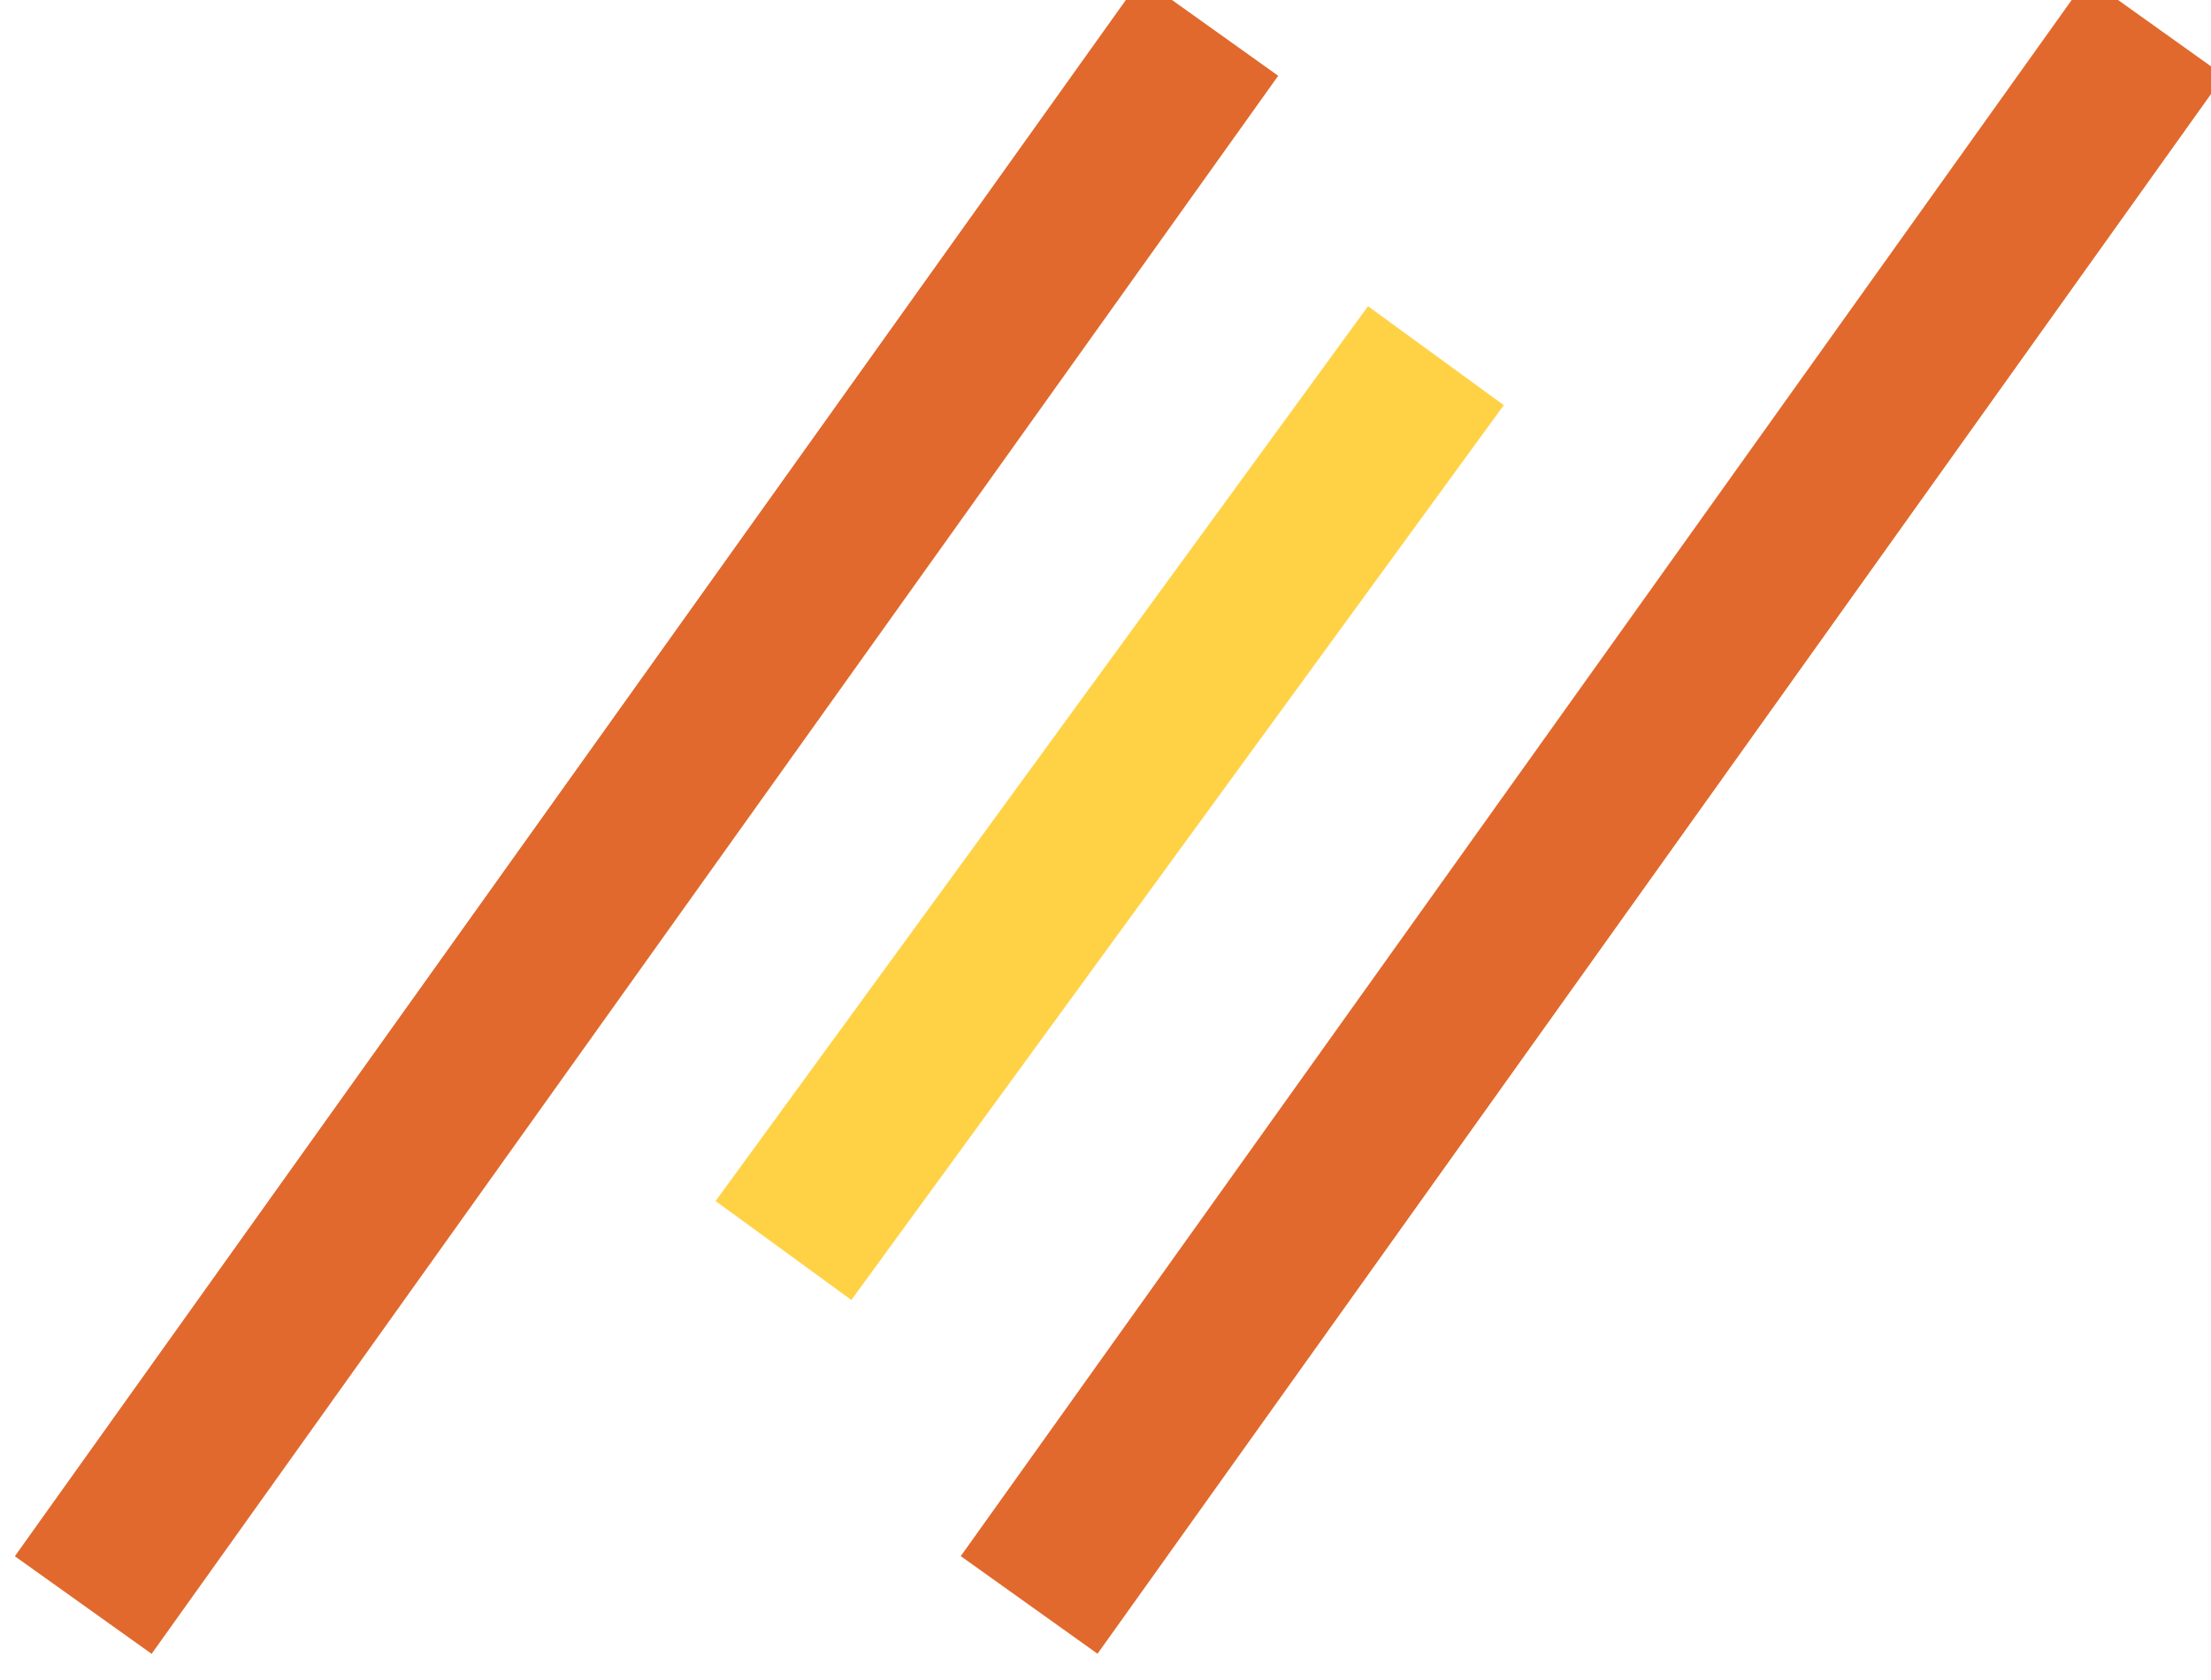
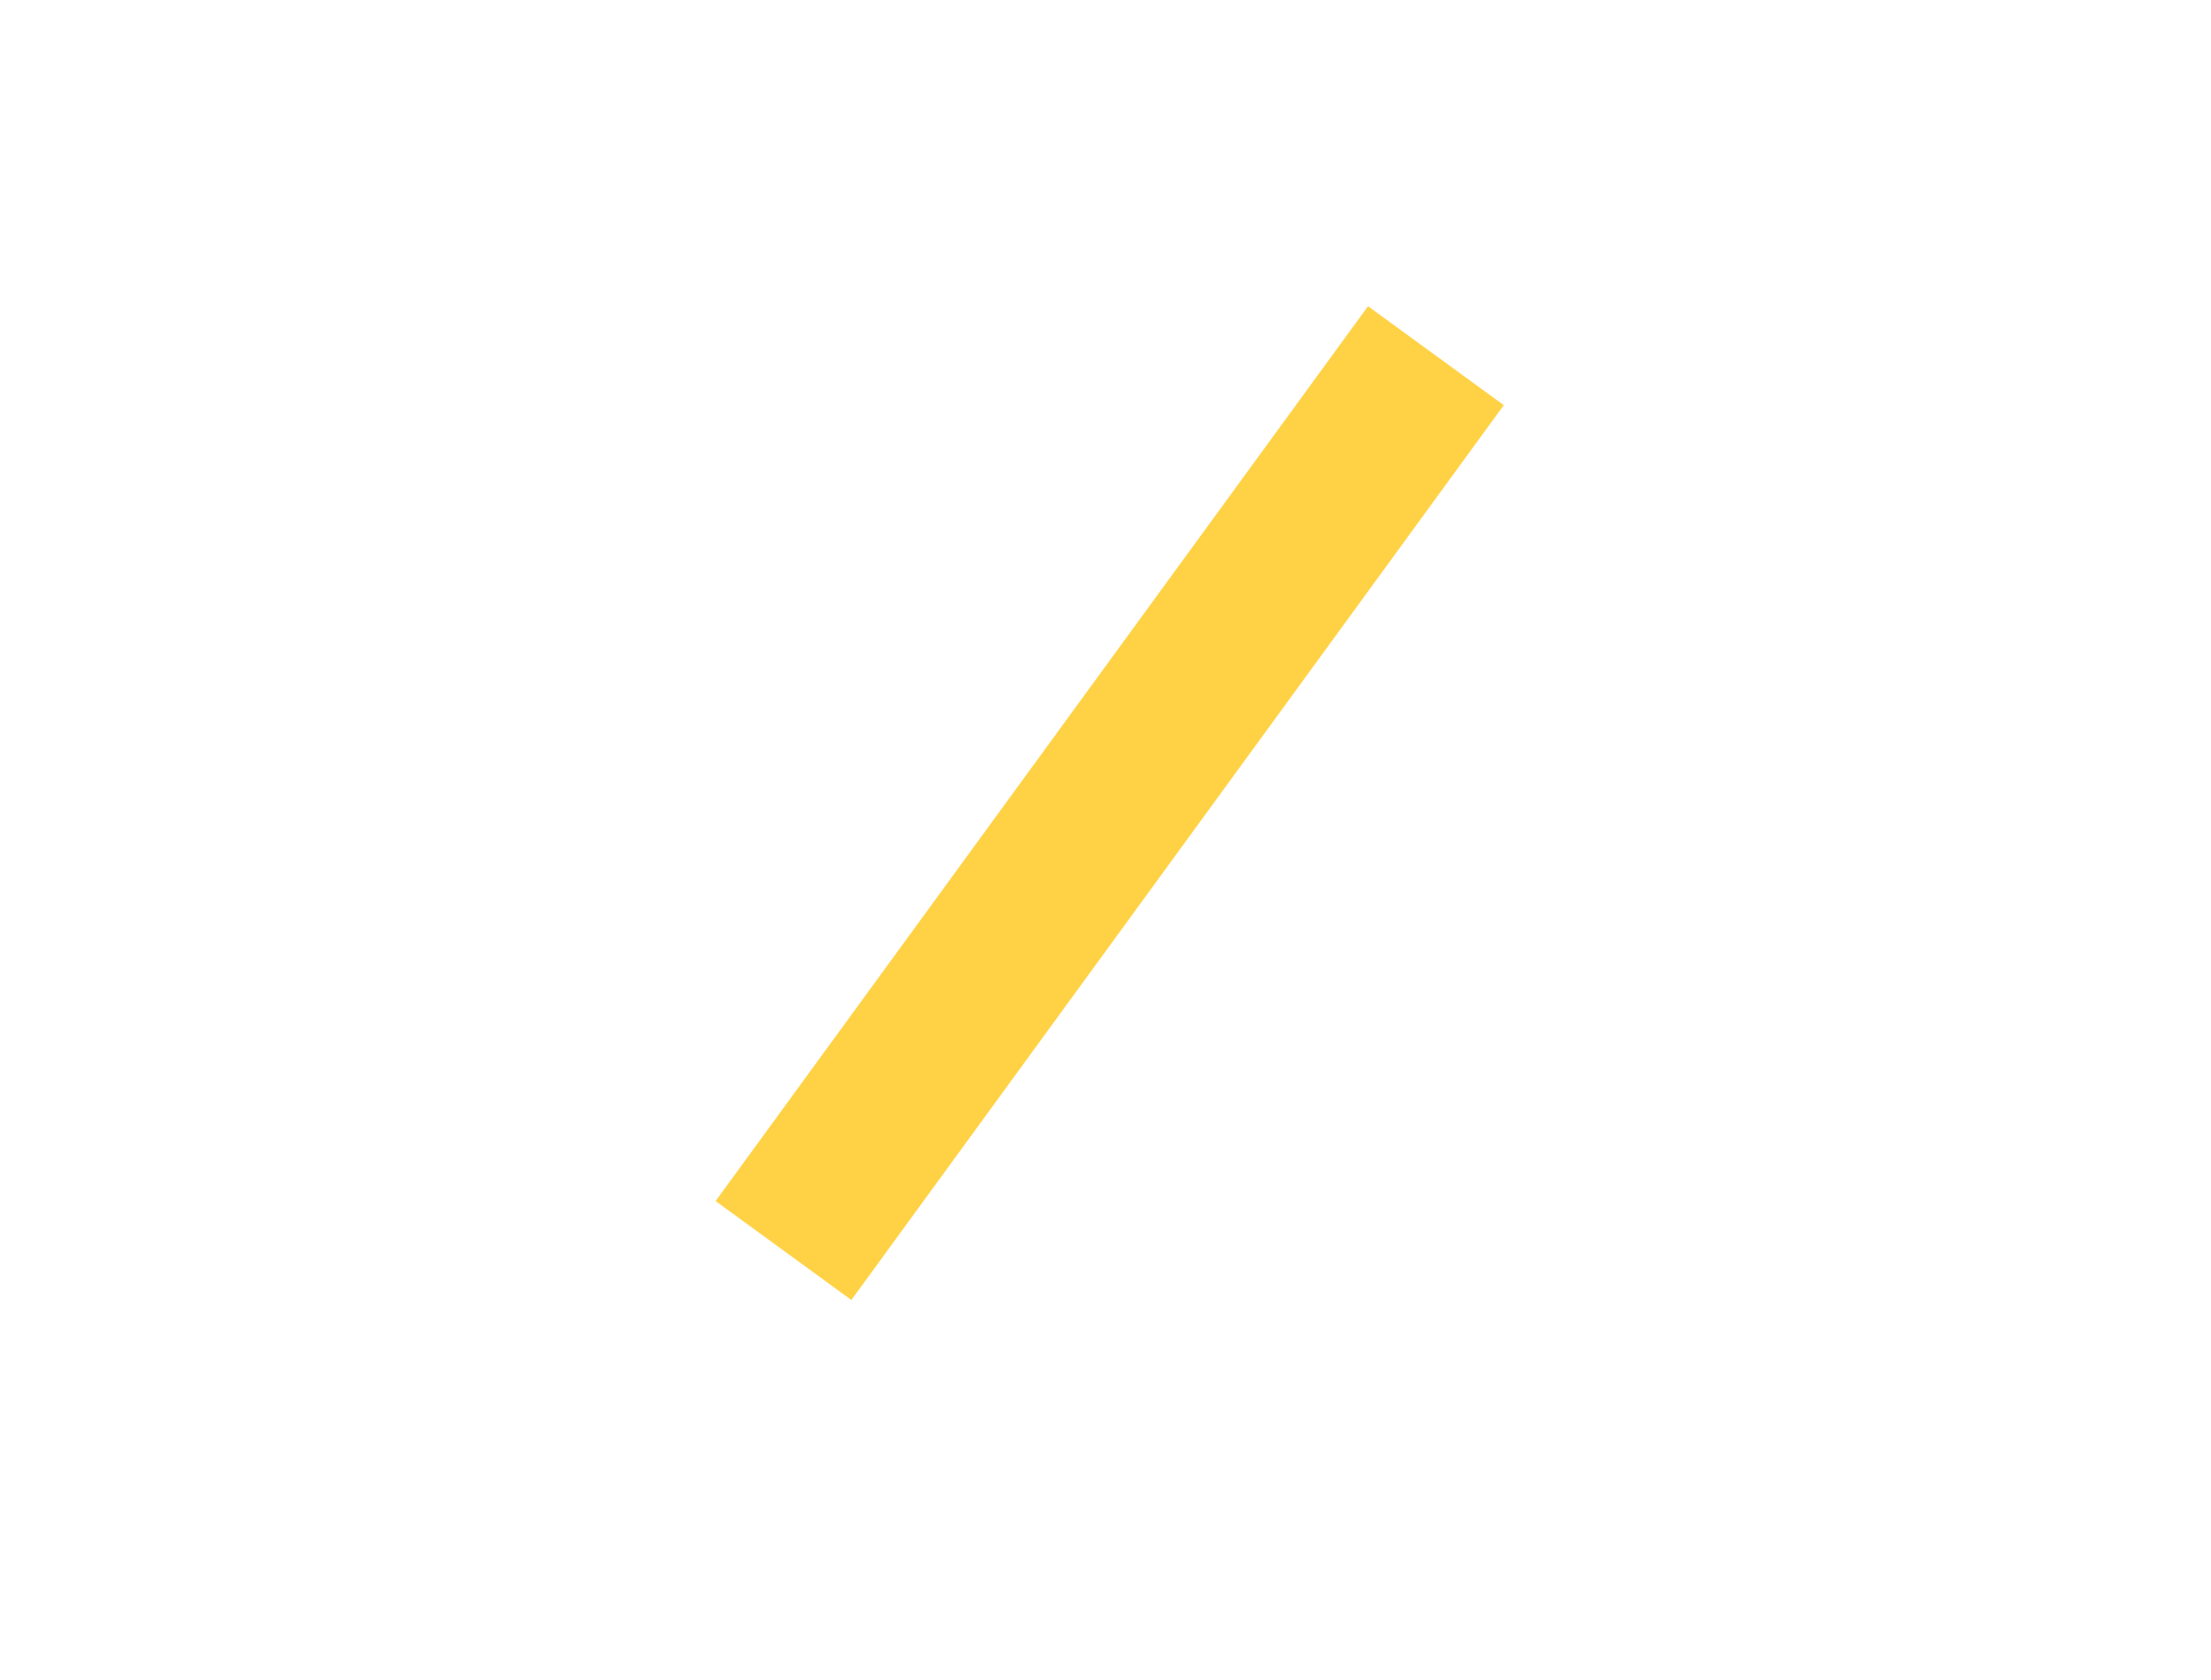
<svg xmlns="http://www.w3.org/2000/svg" version="1.1" id="レイヤー_1" x="0px" y="0px" viewBox="0 0 100 76" style="enable-background:new 0 0 100 76;" xml:space="preserve">
  <style type="text/css">
	.st0{fill:#E1692D;}
	.st1{fill:#FFD246;}
</style>
  <g id="レイヤー_1_00000176003816873451647790000002891751362110358204_">
</g>
  <g id="レイヤー_2_00000005243187033543752000000000835218360717087916_">
    <g id="グループ_77" transform="translate(-584.466 -2745.047)">
-       <rect x="612" y="2779.2" transform="matrix(0.581 -0.814 0.814 0.581 -1989.922 1698.896)" class="st0" width="87.7" height="7.6" />
      <rect x="609.4" y="2778.9" transform="matrix(0.589 -0.808 0.808 0.589 -1987.457 1655.003)" class="st1" width="50.1" height="7.6" />
-       <rect x="569.2" y="2779.2" transform="matrix(0.581 -0.814 0.814 0.581 -2007.837 1664.061)" class="st0" width="87.7" height="7.6" />
    </g>
  </g>
</svg>